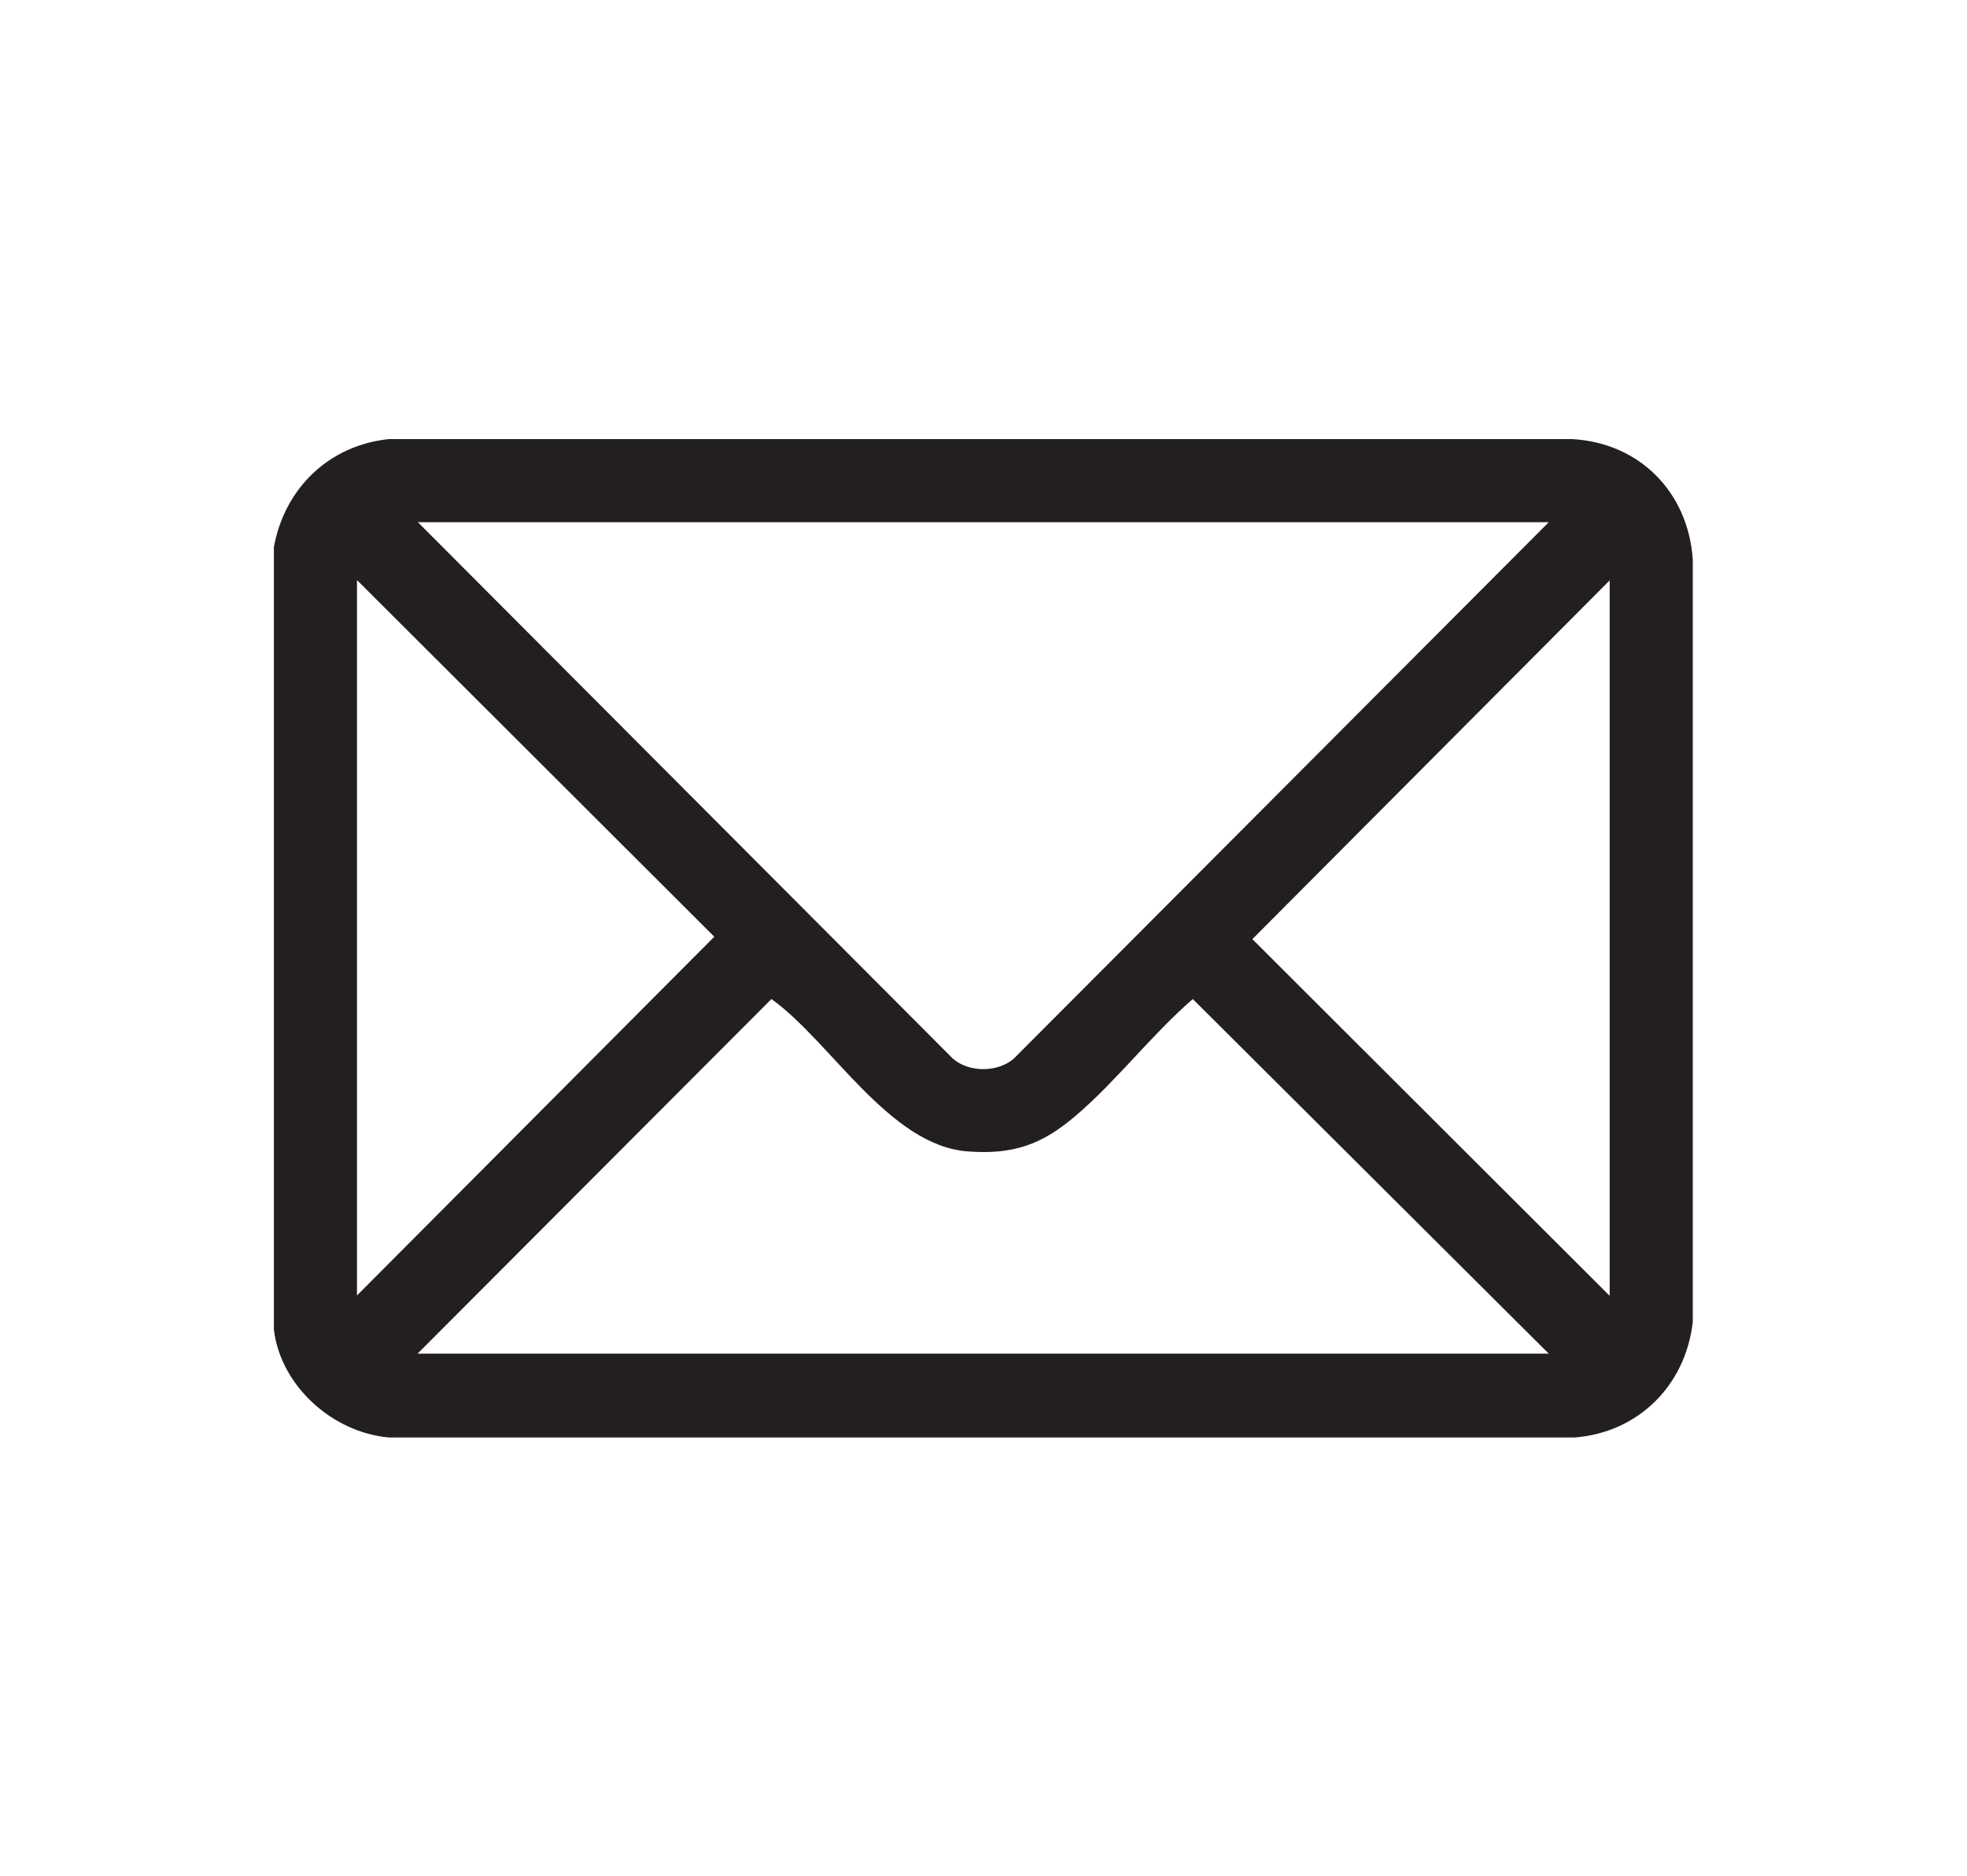
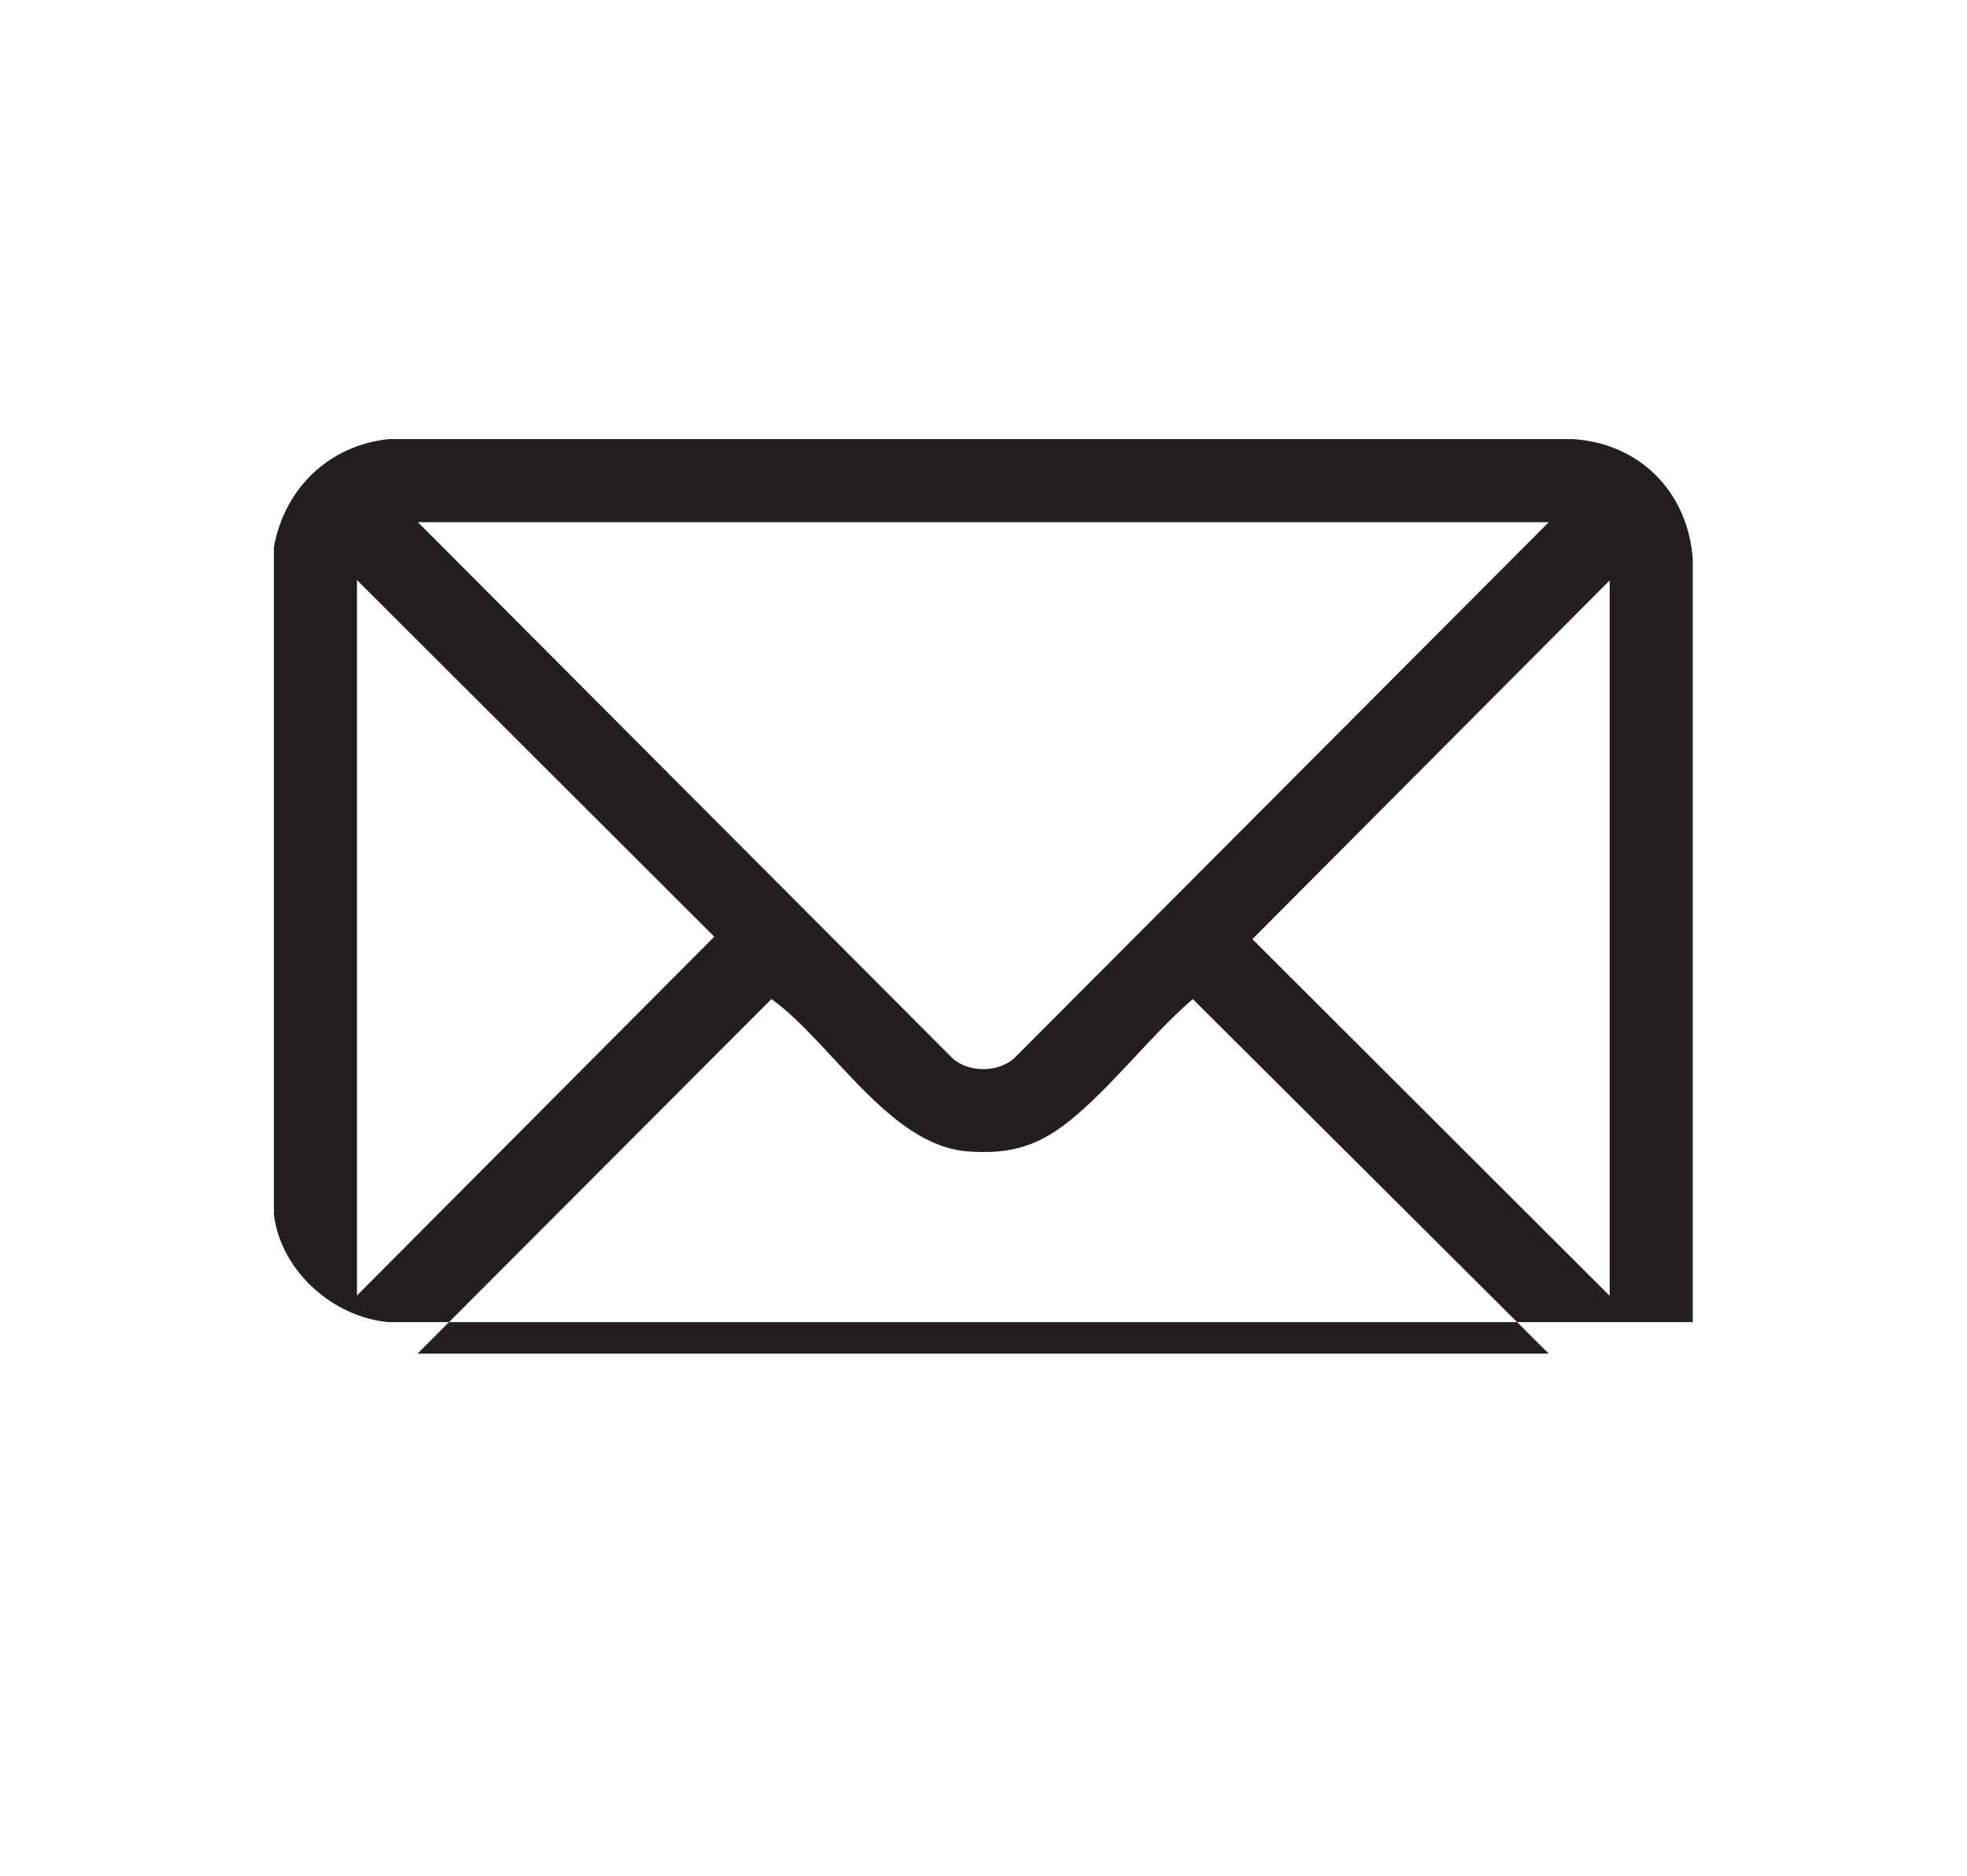
<svg xmlns="http://www.w3.org/2000/svg" id="Layer_1" viewBox="0 0 56.81 54.17">
  <defs>
    <style>      .st0 {        fill: #231f20;      }    </style>
  </defs>
-   <path class="st0" d="M7.91,38.37V15.8c.31-1.7,1.59-2.94,3.32-3.12h34.18c1.95.11,3.35,1.54,3.48,3.48v22.02c-.21,1.82-1.56,3.18-3.4,3.33H11.23c-1.62-.14-3.13-1.49-3.32-3.12ZM44.73,15.08H12.07l15.45,15.49c.47.41,1.3.4,1.76,0l15.45-15.49ZM10.31,37.41l10.32-10.36-10.32-10.3v20.65ZM46.49,37.41v-20.65l-10.32,10.36,10.32,10.3ZM44.73,39.09l-10.28-10.24c-1.18,1.02-2.2,2.36-3.37,3.36-.98.84-1.81,1.14-3.13,1.04-2.27-.17-3.95-3.17-5.67-4.4l-10.22,10.24h32.66Z" />
+   <path class="st0" d="M7.91,38.37V15.8c.31-1.7,1.59-2.94,3.32-3.12h34.18c1.95.11,3.35,1.54,3.48,3.48v22.02H11.23c-1.62-.14-3.13-1.49-3.32-3.12ZM44.73,15.08H12.07l15.45,15.49c.47.41,1.3.4,1.76,0l15.45-15.49ZM10.31,37.41l10.32-10.36-10.32-10.3v20.65ZM46.49,37.41v-20.65l-10.32,10.36,10.32,10.3ZM44.73,39.09l-10.28-10.24c-1.18,1.02-2.2,2.36-3.37,3.36-.98.84-1.81,1.14-3.13,1.04-2.27-.17-3.95-3.17-5.67-4.4l-10.22,10.24h32.66Z" />
</svg>